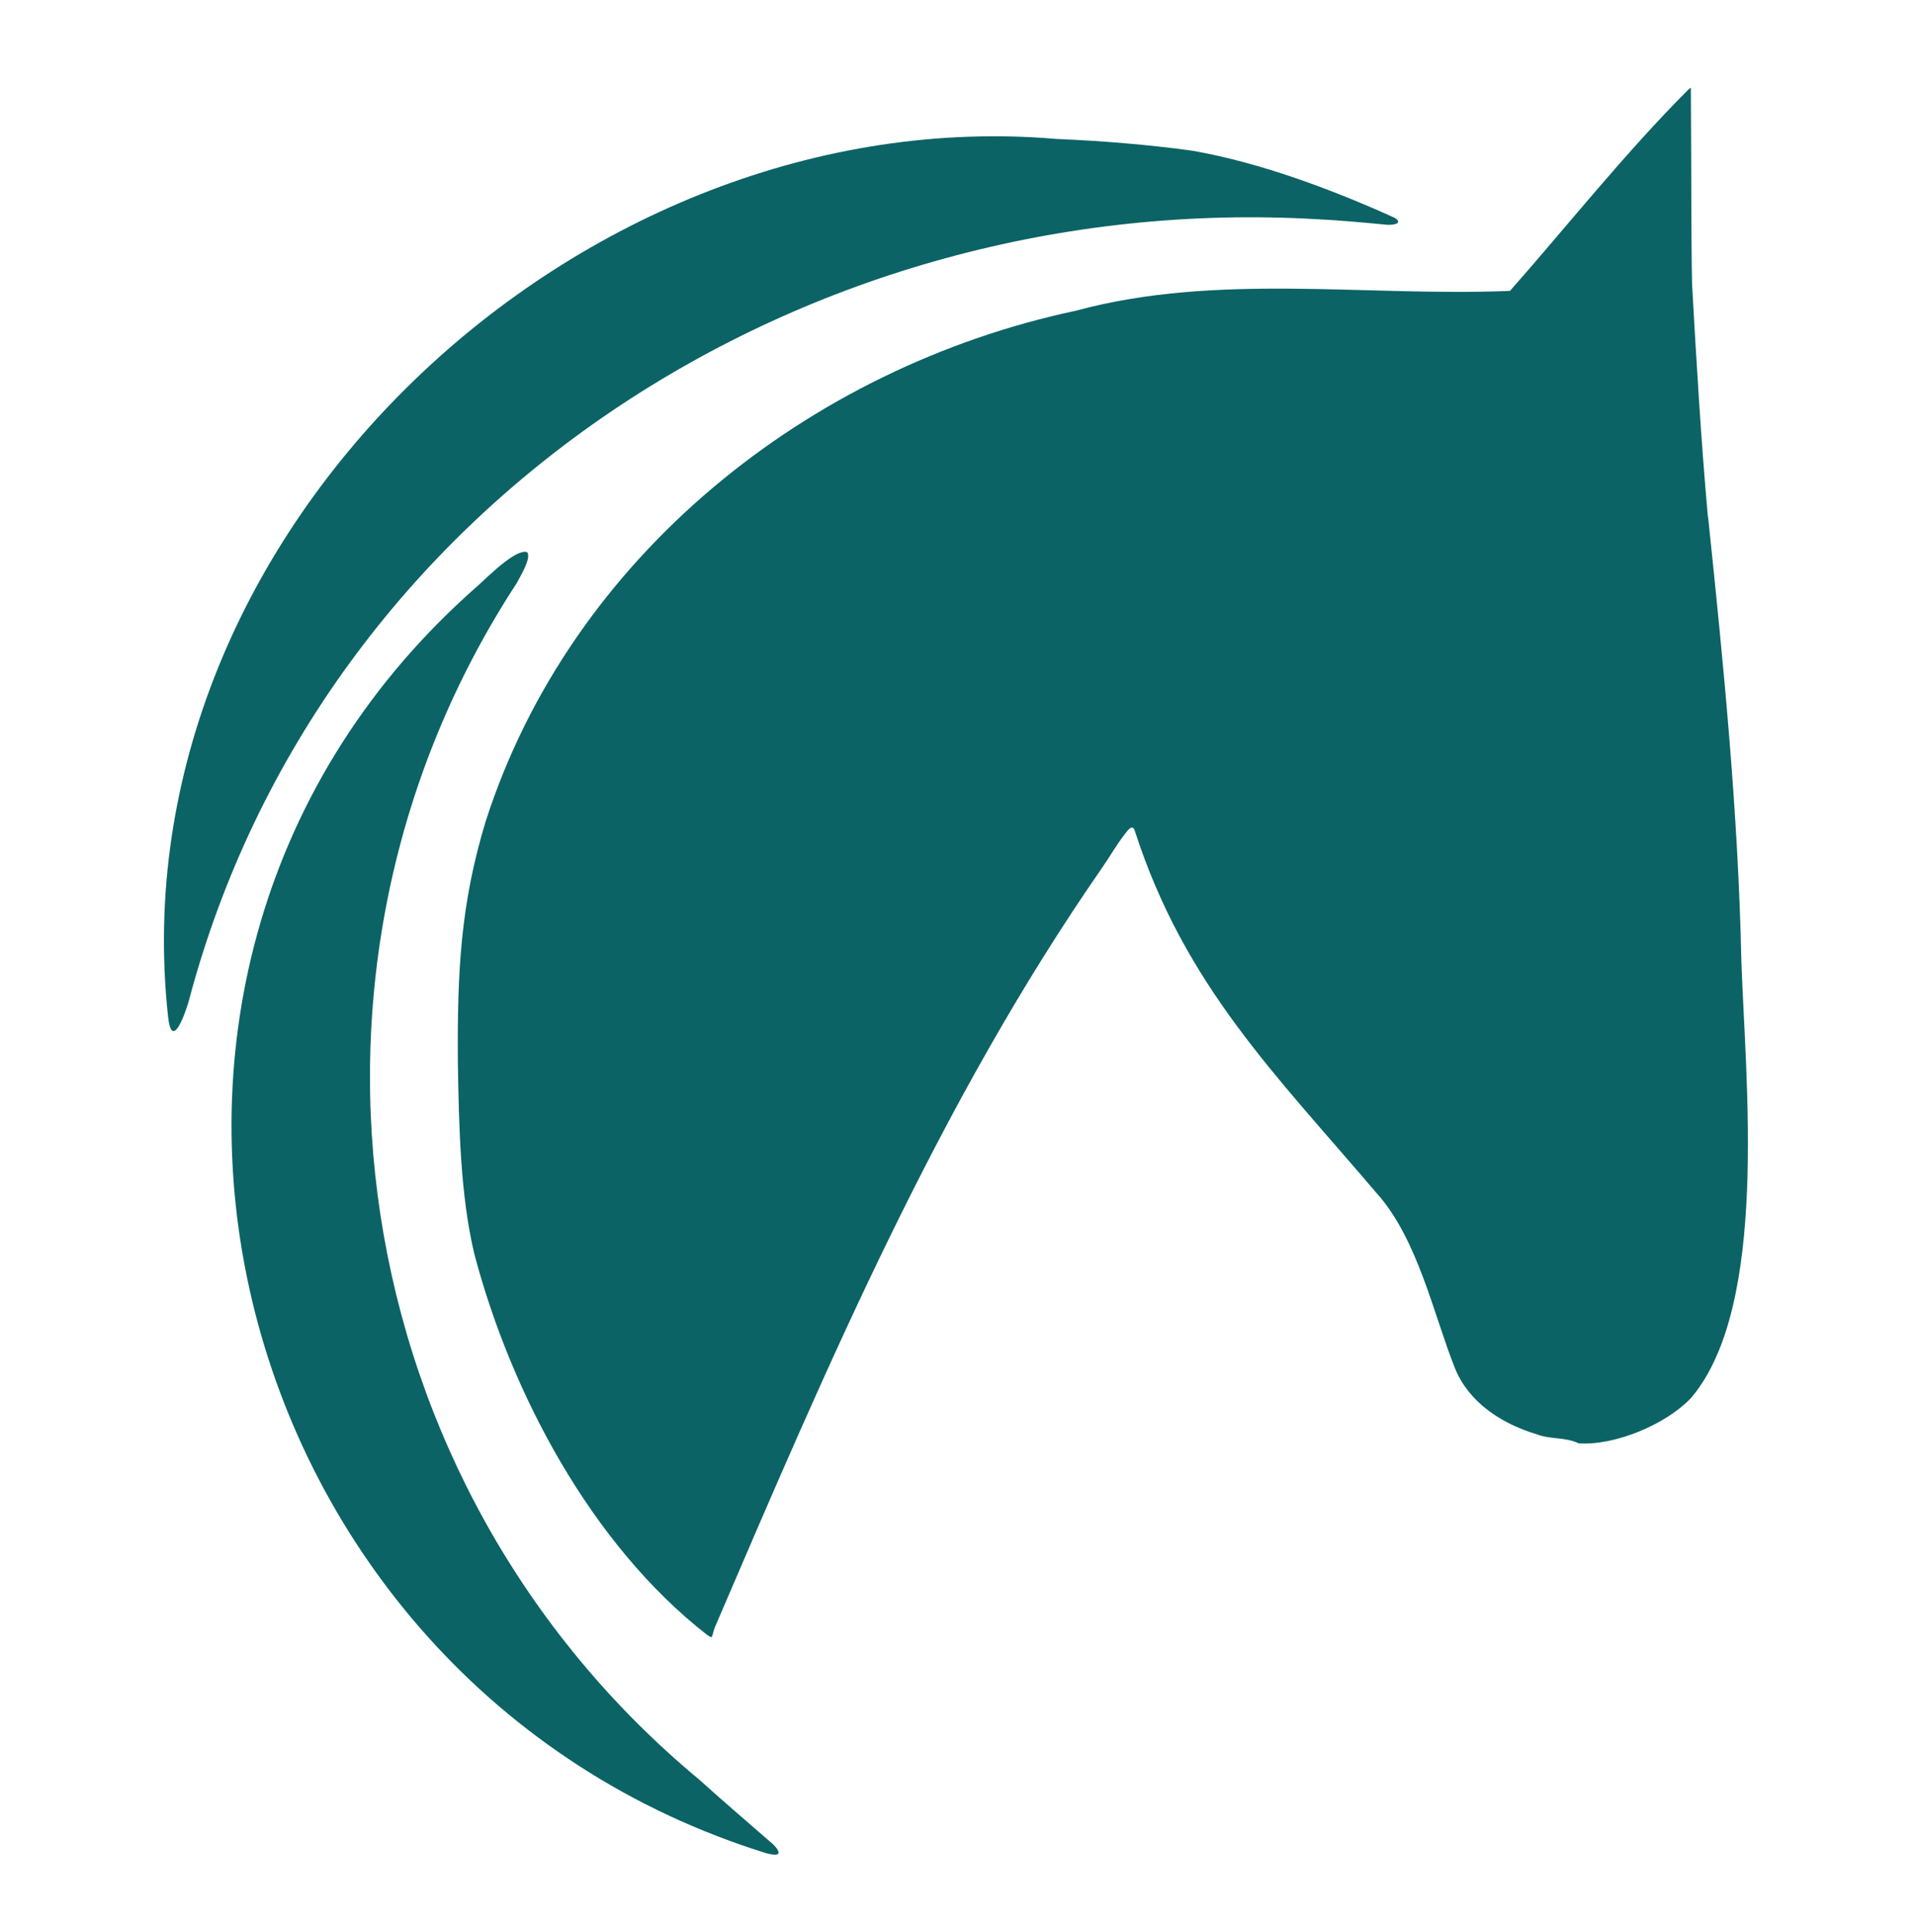
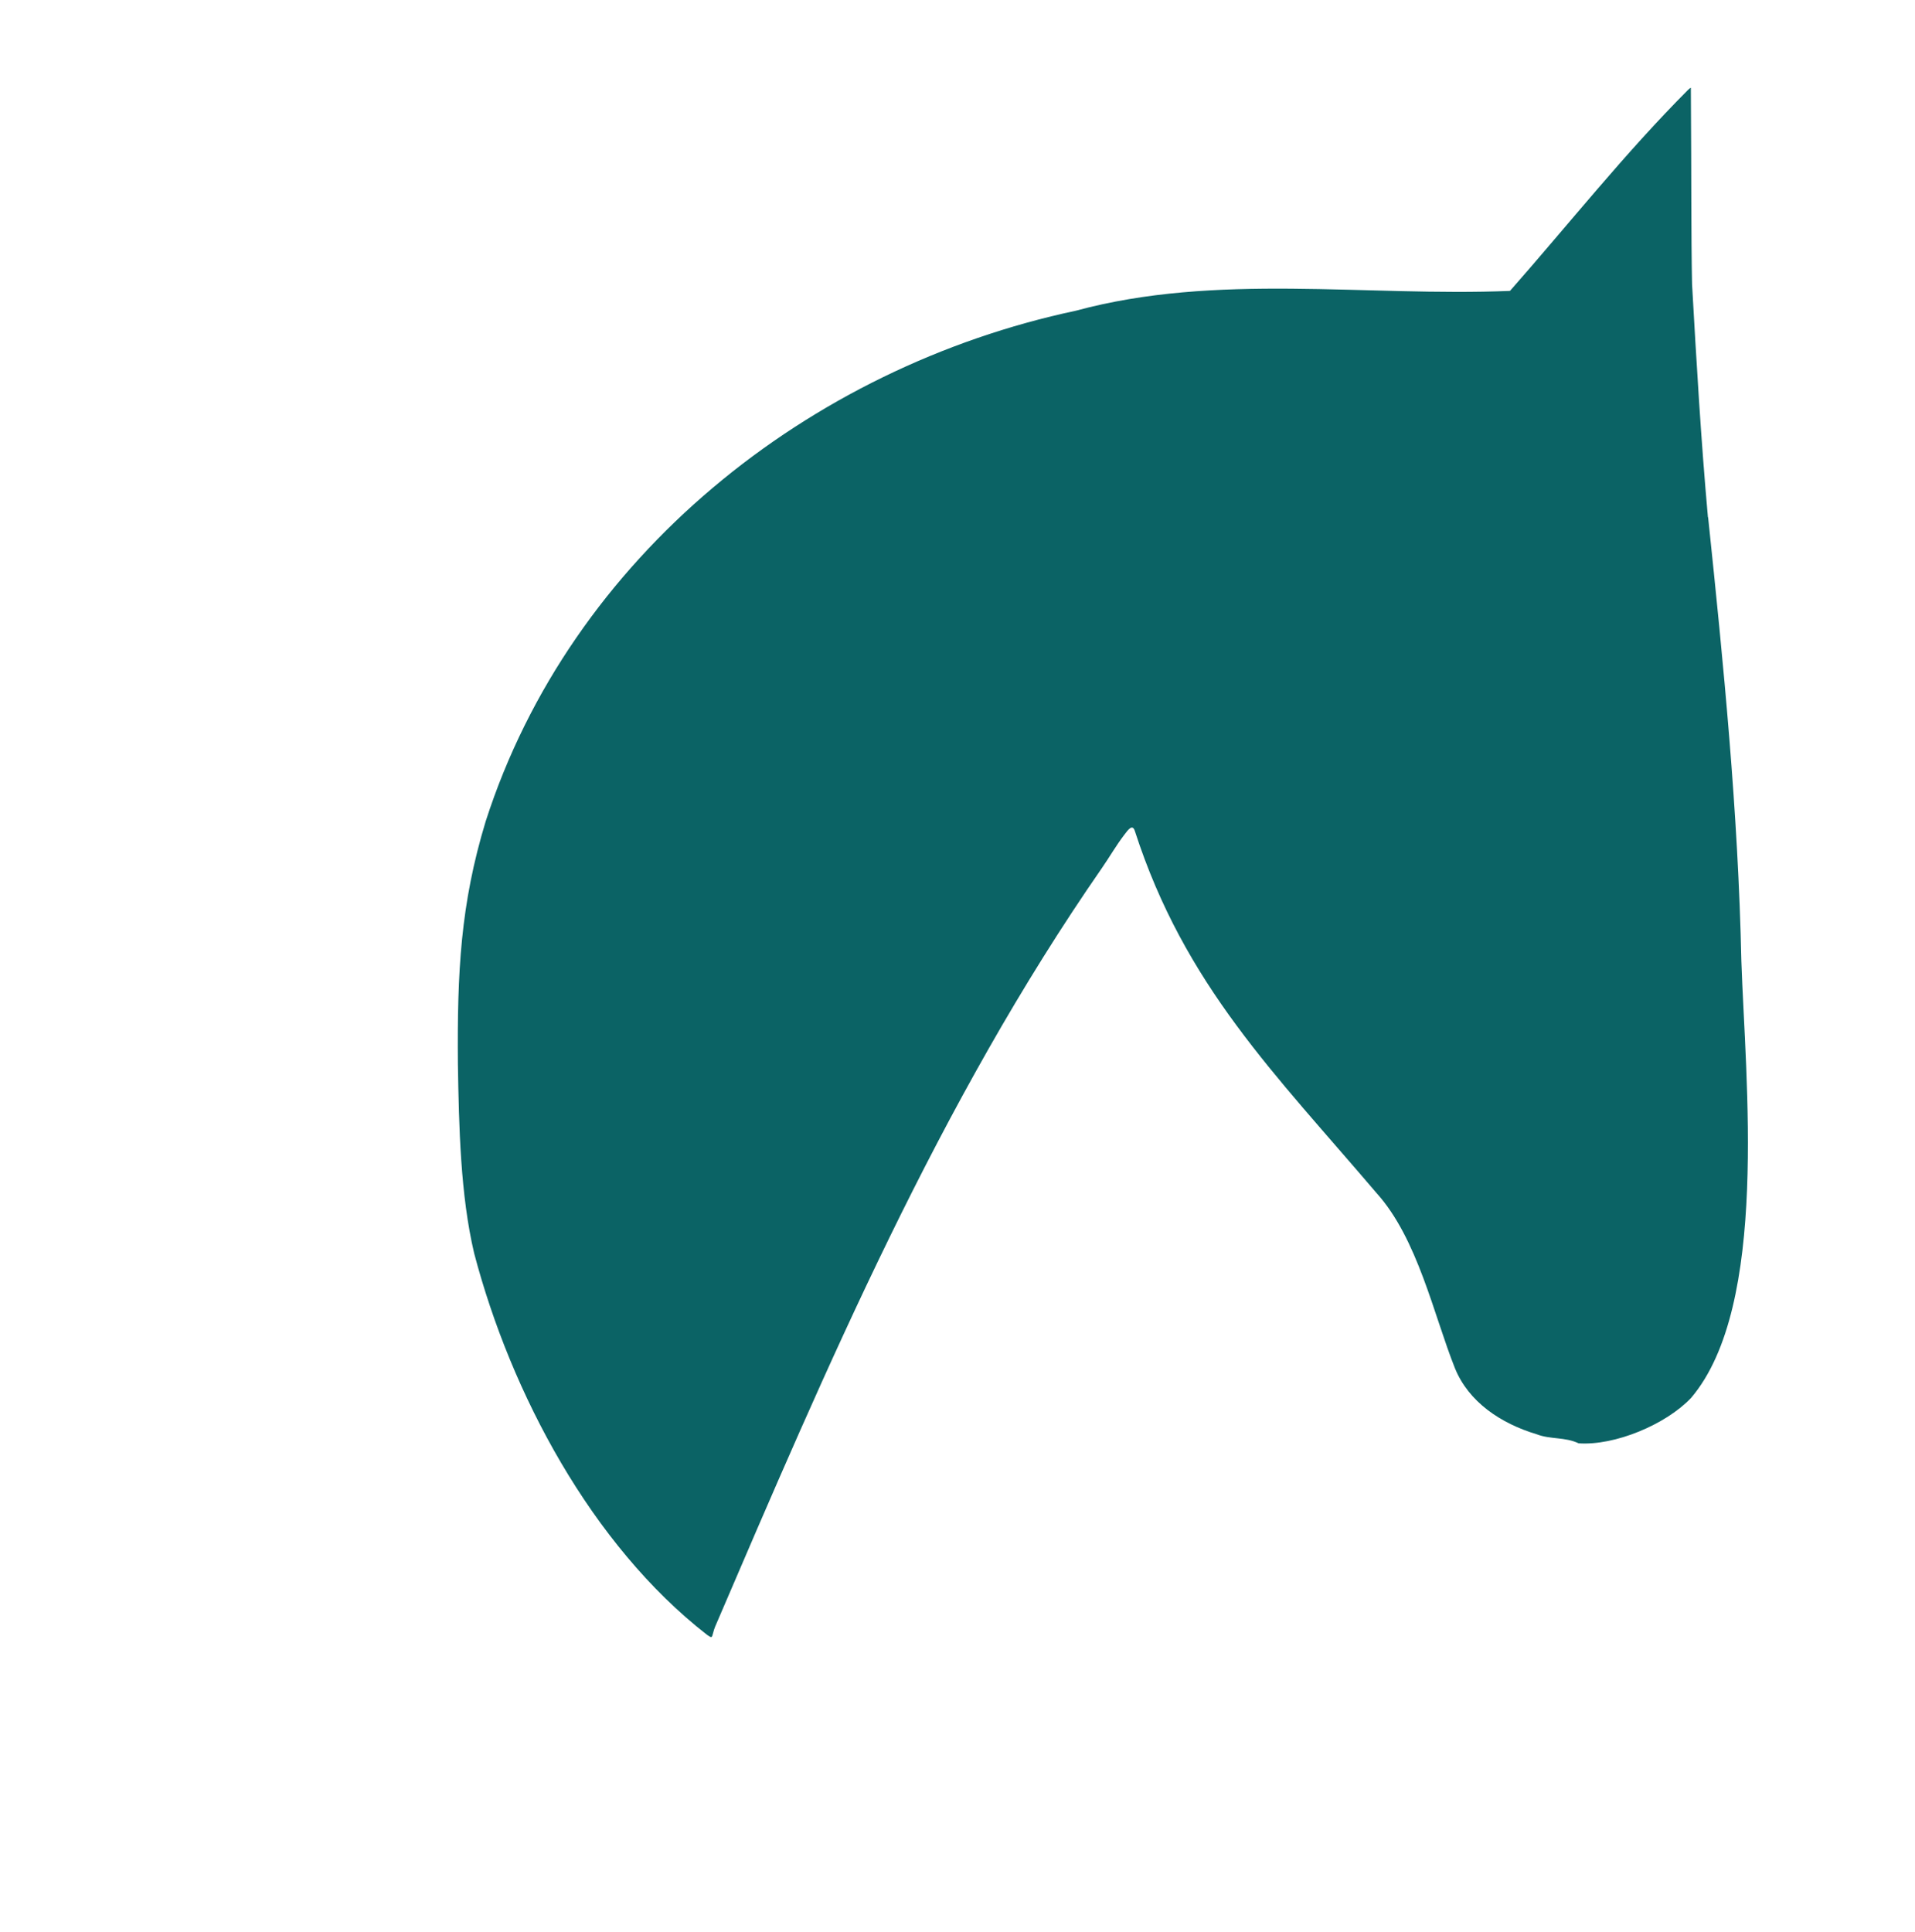
<svg xmlns="http://www.w3.org/2000/svg" id="LOGOS" viewBox="0 0 444.78 448.71">
  <defs>
    <style>      .cls-1 {        fill: #0b6365;      }    </style>
  </defs>
-   <path class="cls-1" d="M396.74,120.24c3.57,34.04,6.99,68.57,7.71,102.95.92,27.47,6.5,80.09-11.68,101.47-5.87,6.19-17.72,11.13-26.12,10.54-3.17-1.51-6.57-.87-9.73-2.1-8.35-2.5-15.81-7.5-18.99-15.33-4.97-12.46-8.64-30.06-18.2-40.68-23.56-27.68-44.55-48.22-56.15-84.1-.56-1.72-1.57-.27-2.44.87-1.89,2.47-3.43,5.17-5.21,7.74-37.83,54.53-63.83,115.62-89.85,176.22-.16.41-.31.86-.41,1.26-.18.65-.25,1.12-.51,1.12-.19,0-.5-.23-.94-.52-26.85-20.91-45.55-56.12-54.09-88.61-3.19-13.49-3.54-29.39-3.78-44-.17-21.33.6-37.06,6.46-56.34,19.8-61.53,75.08-105.4,137.08-118.57,32.73-8.87,67.28-3.23,100.82-4.6,13.43-15.23,26.74-32.04,41.4-46.73.5-.44.61-.51.61-.39.01.51.01,2.83.03,6.16.09,11.27.03,28.61.25,39.41,1.02,18.11,2.08,36.2,3.68,54.05l.06.17Z" />
-   <path class="cls-1" d="M277.11,35.03c16.04,2.83,32.81,9.22,46.83,15.56,2.2,1.42-.65,1.69-1.71,1.62-5.45-.52-10.91-1.04-16.38-1.3-117.92-6.83-231.26,64.94-262.09,181.88-.85,2.76-3.87,11.48-4.74,3.18C26.82,122.99,135.22,22.82,245.41,32.27c10.57.45,21.14,1.3,31.49,2.73l.22.03Z" />
-   <path class="cls-1" d="M122.48,128.29c.92,1.41-1.62,5.51-2.48,7.16-58.44,89.44-40.02,209.46,42.41,277.86,5.65,5.12,11.4,9.99,17.13,15,.38.37.75.78.99,1.16.33.51.38.87.2,1.06-.32.34-1.34.23-2.65-.1C50.75,390.91,8.91,225.31,111.08,135.95c2.48-2.32,5.74-5.43,8.35-6.92,1.19-.71,2.45-1.05,2.97-.79l.08.05Z" />
+   <path class="cls-1" d="M396.74,120.24c3.57,34.04,6.99,68.57,7.71,102.95.92,27.47,6.5,80.09-11.68,101.47-5.87,6.19-17.72,11.13-26.12,10.54-3.17-1.51-6.57-.87-9.73-2.1-8.35-2.5-15.81-7.5-18.99-15.33-4.97-12.46-8.64-30.06-18.2-40.68-23.56-27.68-44.55-48.22-56.15-84.1-.56-1.72-1.57-.27-2.44.87-1.89,2.47-3.43,5.17-5.21,7.74-37.83,54.53-63.83,115.62-89.85,176.22-.16.41-.31.86-.41,1.26-.18.65-.25,1.12-.51,1.12-.19,0-.5-.23-.94-.52-26.85-20.91-45.55-56.12-54.09-88.61-3.19-13.49-3.54-29.39-3.78-44-.17-21.33.6-37.06,6.46-56.34,19.8-61.53,75.08-105.4,137.08-118.57,32.73-8.87,67.28-3.23,100.82-4.6,13.43-15.23,26.74-32.04,41.4-46.73.5-.44.61-.51.61-.39.01.51.01,2.83.03,6.16.09,11.27.03,28.61.25,39.41,1.02,18.11,2.08,36.2,3.68,54.05Z" />
</svg>